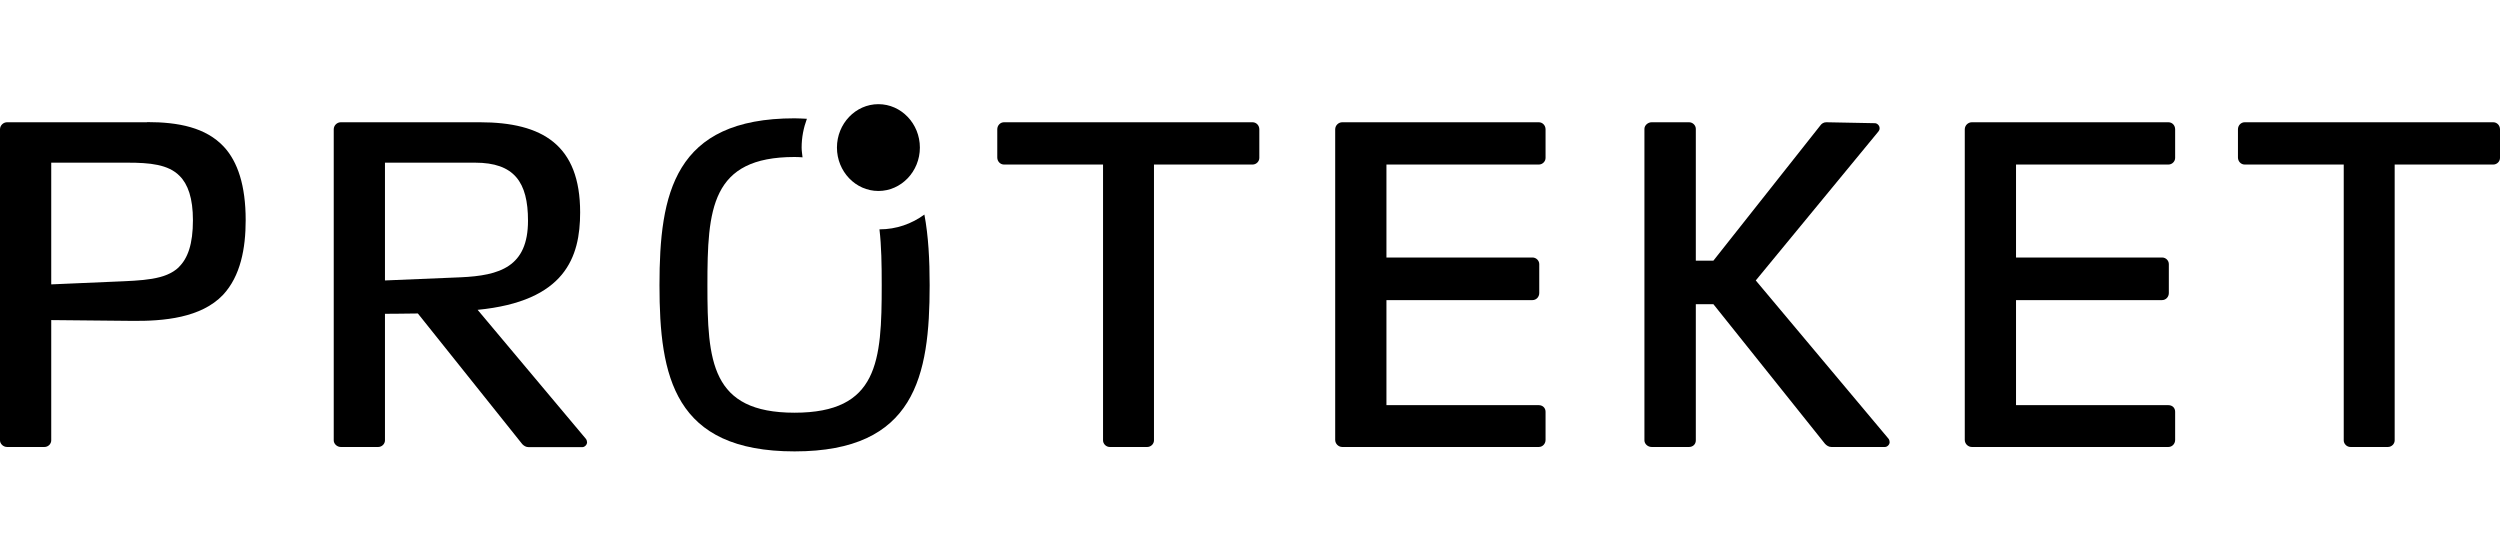
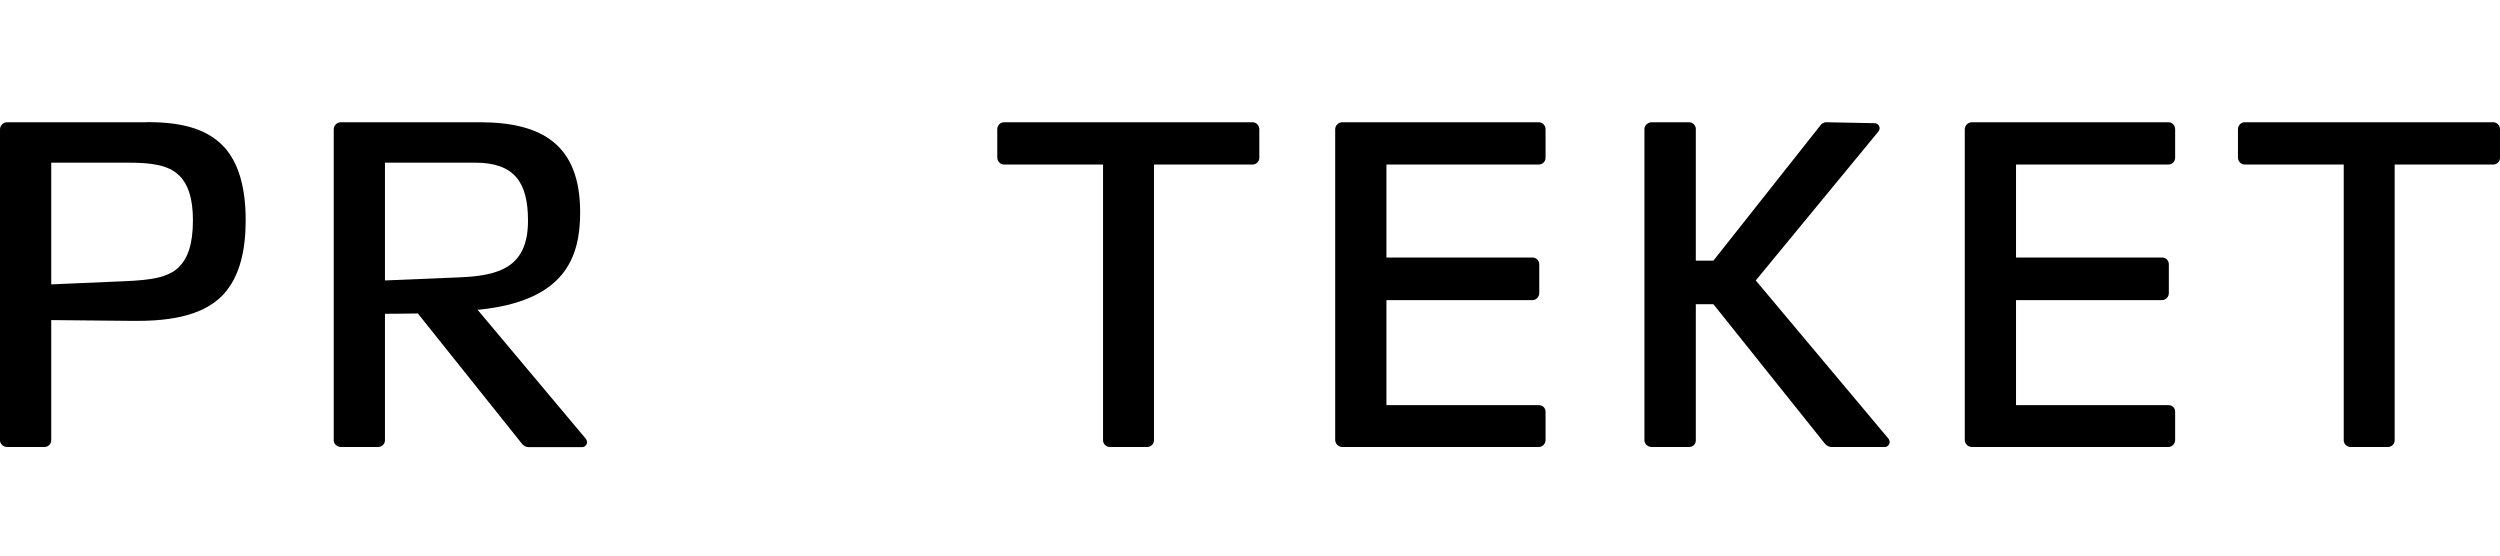
<svg xmlns="http://www.w3.org/2000/svg" width="144" height="32" viewBox="0 0 144 32" fill="none">
  <g clip-path="url(#clip0_2150_1595)">
-     <path d="M50.657 13.21C50.77 14.161 50.787 15.239 50.787 16.426C50.787 20.81 50.588 23.772 45.767 23.772C40.946 23.772 40.747 20.81 40.747 16.426C40.747 12.042 40.946 9.043 45.767 9.043C45.931 9.043 46.079 9.053 46.226 9.062C46.208 8.88 46.174 8.69 46.174 8.5C46.174 7.911 46.286 7.359 46.477 6.842C46.243 6.833 46.018 6.815 45.767 6.815C38.817 6.815 37.986 11.163 37.986 16.426C37.986 21.688 38.817 26 45.767 26C52.717 26 53.548 21.652 53.548 16.426C53.548 14.976 53.478 13.6 53.245 12.359C52.518 12.893 51.626 13.21 50.674 13.21C50.674 13.21 50.666 13.21 50.657 13.21Z" fill="black" />
-     <path d="M52.985 8.5C52.985 9.877 51.912 11 50.596 11C49.281 11 48.208 9.877 48.208 8.5C48.208 7.123 49.281 6 50.596 6C51.912 6 52.985 7.123 52.985 8.5Z" fill="black" />
    <path d="M8.464 7.042H0.407C0.19 7.042 1.52588e-05 7.223 1.52588e-05 7.449V25.366C1.52588e-05 25.565 0.19 25.746 0.407 25.746H2.562C2.778 25.746 2.951 25.565 2.951 25.366V18.437L7.547 18.482C9.46 18.509 11.589 18.301 12.844 16.987C13.857 15.9 14.151 14.306 14.151 12.685C14.151 10.683 13.692 9.315 12.896 8.455C11.857 7.341 10.282 7.033 8.473 7.033L8.464 7.042ZM10.299 15.393C9.529 16.127 8.222 16.154 6.526 16.226L2.951 16.38V9.37H7.348C8.629 9.37 9.693 9.469 10.343 10.13C10.827 10.611 11.113 11.417 11.113 12.685C11.113 14.053 10.819 14.886 10.291 15.393H10.299Z" fill="black" />
    <path d="M72.147 7.042H57.832C57.616 7.042 57.443 7.223 57.443 7.449V9.071C57.443 9.297 57.616 9.478 57.832 9.478H63.535V25.366C63.535 25.565 63.709 25.746 63.925 25.746H66.08C66.296 25.746 66.469 25.565 66.469 25.366V9.478H72.147C72.364 9.478 72.537 9.297 72.537 9.098V7.449C72.537 7.223 72.364 7.042 72.147 7.042Z" fill="black" />
    <path d="M88.635 7.042H77.314C77.098 7.042 76.907 7.223 76.907 7.449V25.339C76.907 25.565 77.098 25.746 77.314 25.746H88.635C88.851 25.746 89.024 25.565 89.024 25.339V23.717C89.024 23.491 88.851 23.337 88.635 23.337H79.859V17.286H88.271C88.487 17.286 88.661 17.105 88.661 16.879V15.212C88.661 15.013 88.487 14.832 88.271 14.832H79.859V9.478H88.635C88.851 9.478 89.024 9.297 89.024 9.098V7.449C89.024 7.223 88.851 7.042 88.635 7.042Z" fill="black" />
    <path d="M101.132 16.154L108.195 7.576C108.264 7.476 108.264 7.449 108.264 7.377C108.264 7.223 108.117 7.096 107.996 7.096L105.191 7.042C105.044 7.042 104.923 7.123 104.854 7.223L98.692 15.013H97.679V7.422C97.679 7.223 97.506 7.042 97.29 7.042H95.135C94.918 7.042 94.719 7.223 94.719 7.422V25.366C94.719 25.565 94.909 25.746 95.135 25.746H97.29C97.506 25.746 97.679 25.592 97.679 25.366V17.522H98.692L105.122 25.565C105.217 25.665 105.339 25.746 105.486 25.746H108.576C108.697 25.746 108.844 25.62 108.844 25.466C108.844 25.411 108.818 25.312 108.775 25.266L101.132 16.154Z" fill="black" />
    <path d="M27.497 17.848C32.568 17.359 33.416 14.804 33.416 12.232C33.416 8.364 31.261 7.042 27.635 7.042H19.629C19.413 7.042 19.223 7.223 19.223 7.449V25.366C19.223 25.565 19.413 25.746 19.629 25.746H21.784C22.001 25.746 22.174 25.565 22.174 25.366V18.074C22.174 18.074 23.057 18.074 24.069 18.056L30.084 25.583C30.18 25.683 30.301 25.755 30.448 25.755H33.546C33.667 25.755 33.815 25.629 33.815 25.475C33.815 25.429 33.789 25.321 33.745 25.275L27.505 17.839L27.497 17.848ZM22.174 16.154V9.37H27.367C29.617 9.37 30.413 10.484 30.413 12.712C30.413 15.366 28.795 15.873 26.519 15.973L22.165 16.154H22.174Z" fill="black" />
    <path d="M124.899 7.042H113.578C113.362 7.042 113.171 7.223 113.171 7.449V25.339C113.171 25.565 113.362 25.746 113.578 25.746H124.899C125.115 25.746 125.288 25.565 125.288 25.339V23.717C125.288 23.491 125.124 23.337 124.899 23.337H116.123V17.286H124.535C124.752 17.286 124.925 17.105 124.925 16.879V15.212C124.925 15.013 124.76 14.832 124.535 14.832H116.123V9.478H124.899C125.115 9.478 125.288 9.297 125.288 9.098V7.449C125.288 7.223 125.124 7.042 124.899 7.042Z" fill="black" />
    <path d="M143.611 7.042H129.295C129.079 7.042 128.906 7.223 128.906 7.449V9.071C128.906 9.297 129.079 9.478 129.295 9.478H134.999V25.366C134.999 25.565 135.172 25.746 135.388 25.746H137.543C137.76 25.746 137.933 25.565 137.933 25.366V9.478H143.611C143.827 9.478 144 9.297 144 9.098V7.449C144 7.223 143.827 7.042 143.611 7.042Z" fill="black" />
  </g>
  <defs>
    <clipPath id="clip0_2150_1595">
      <rect width="144" height="32" fill="white" />
    </clipPath>
  </defs>
</svg>